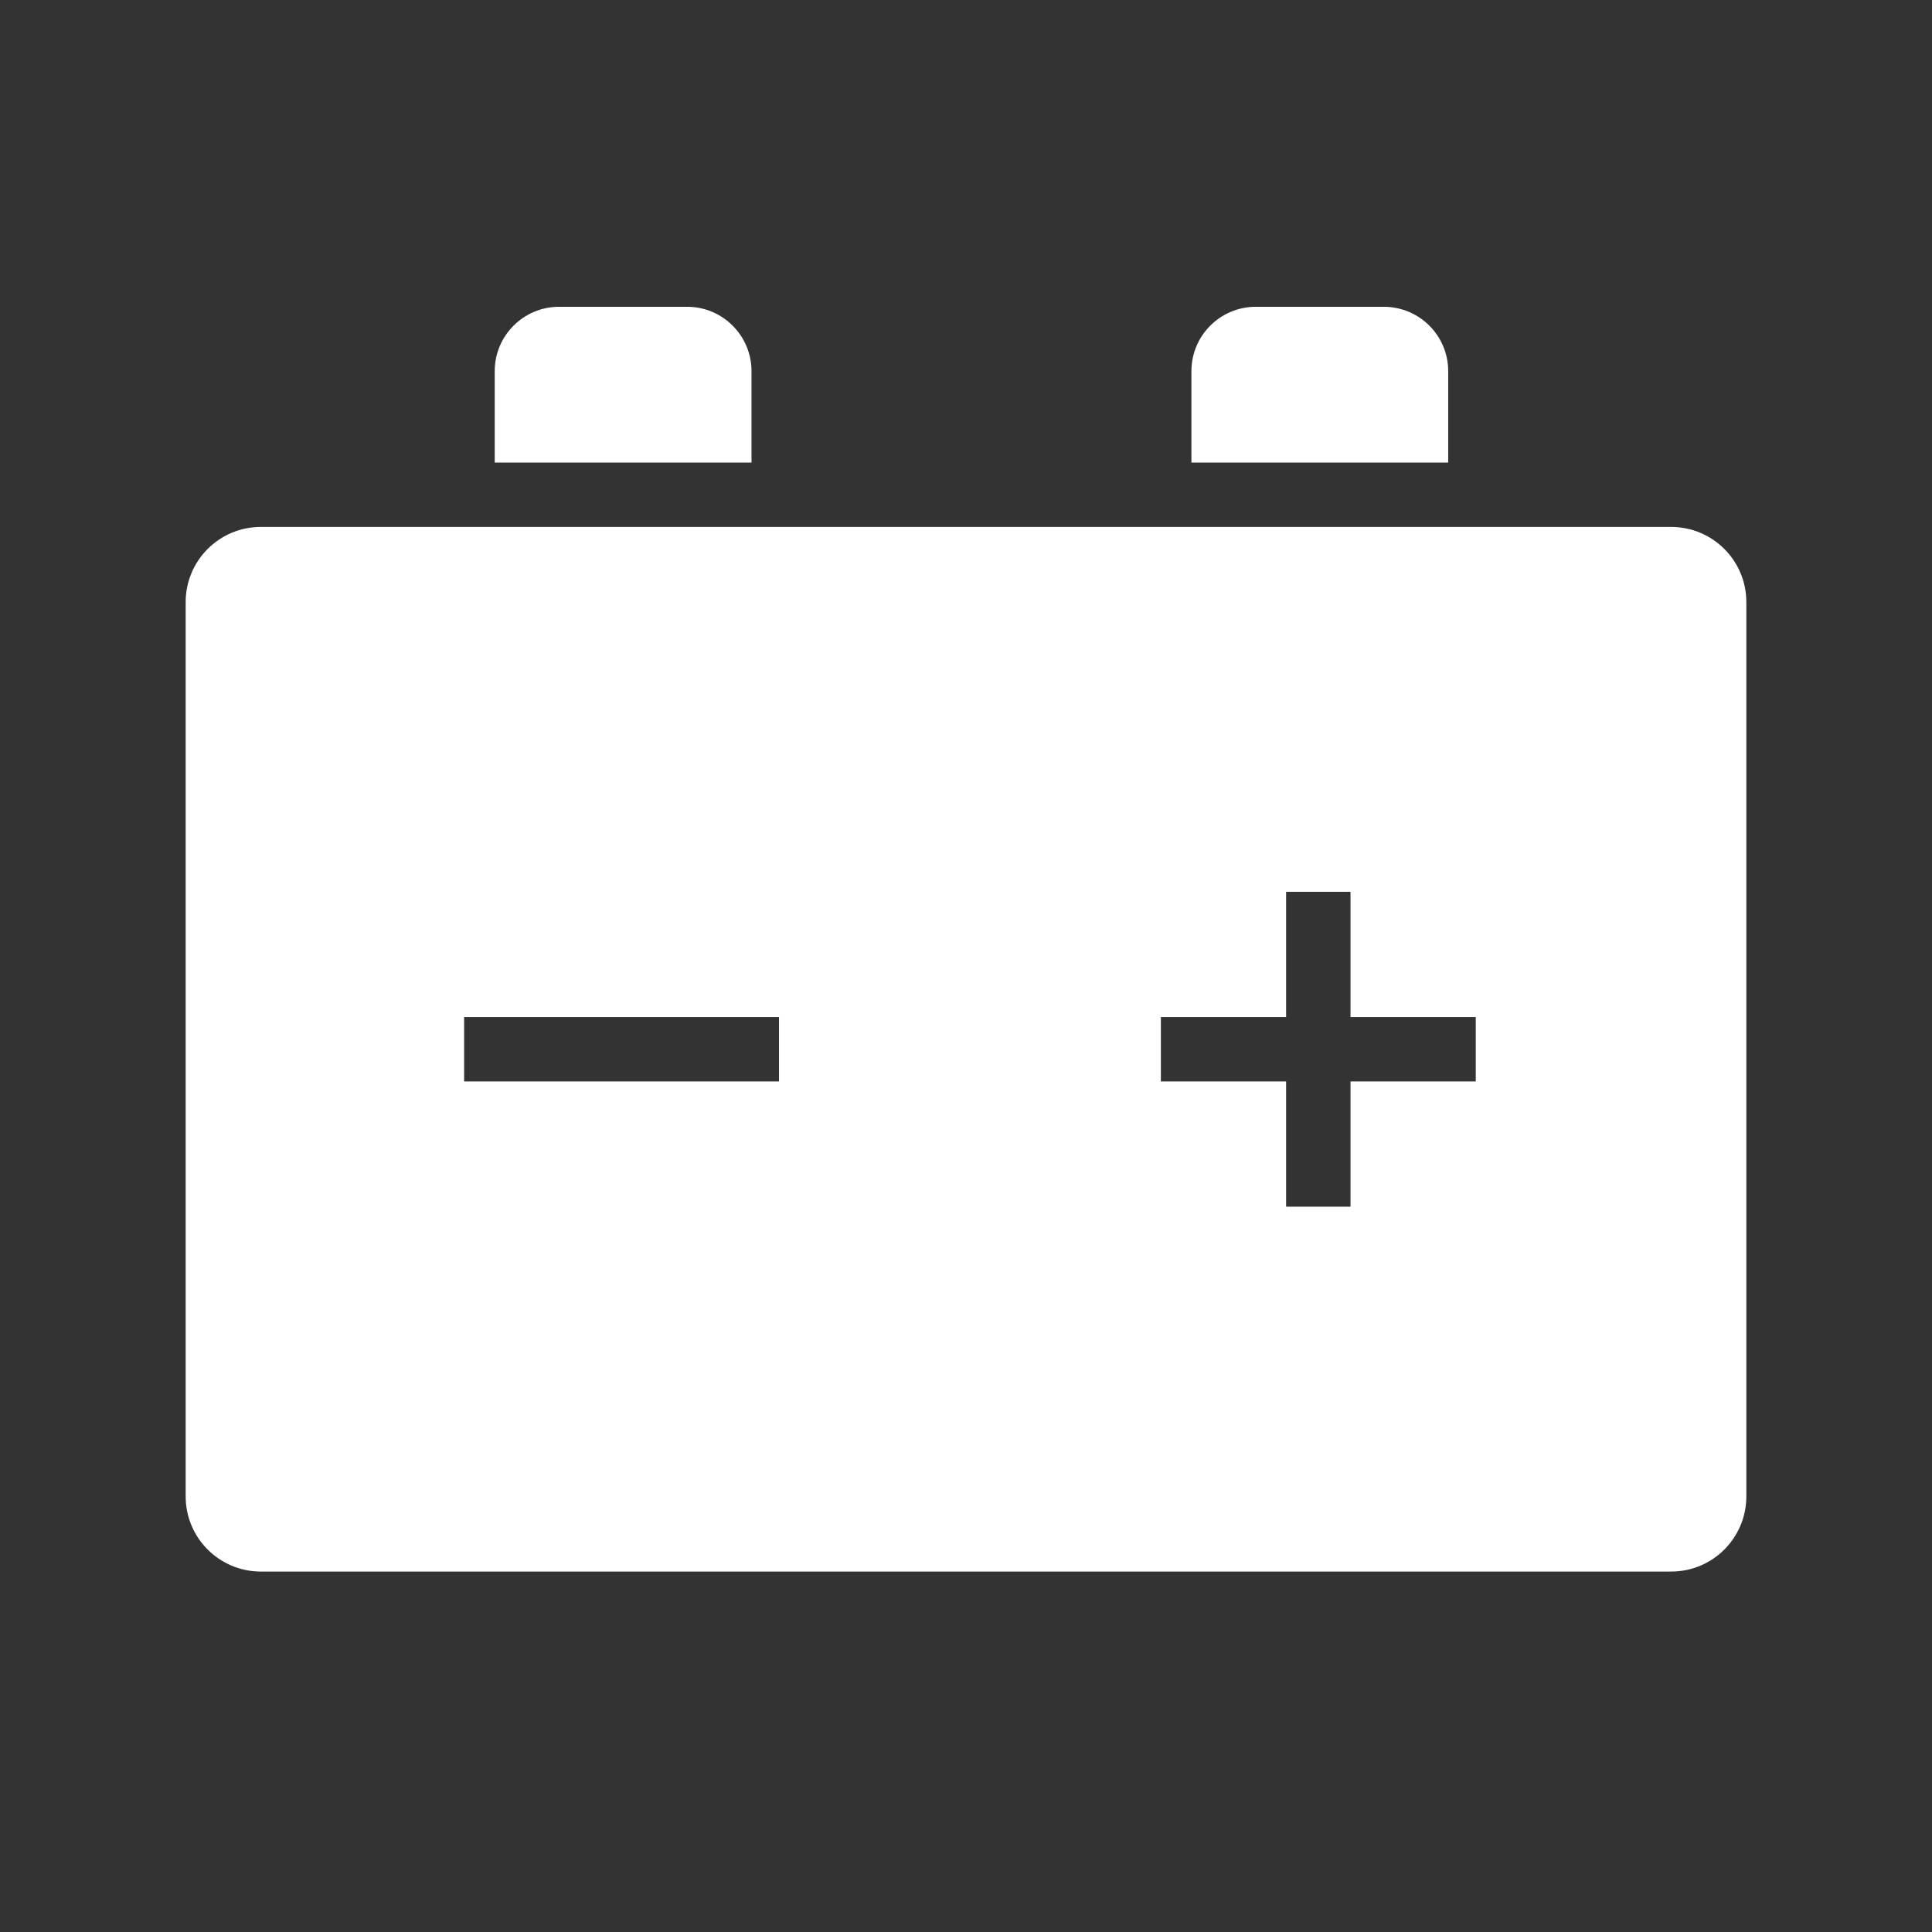
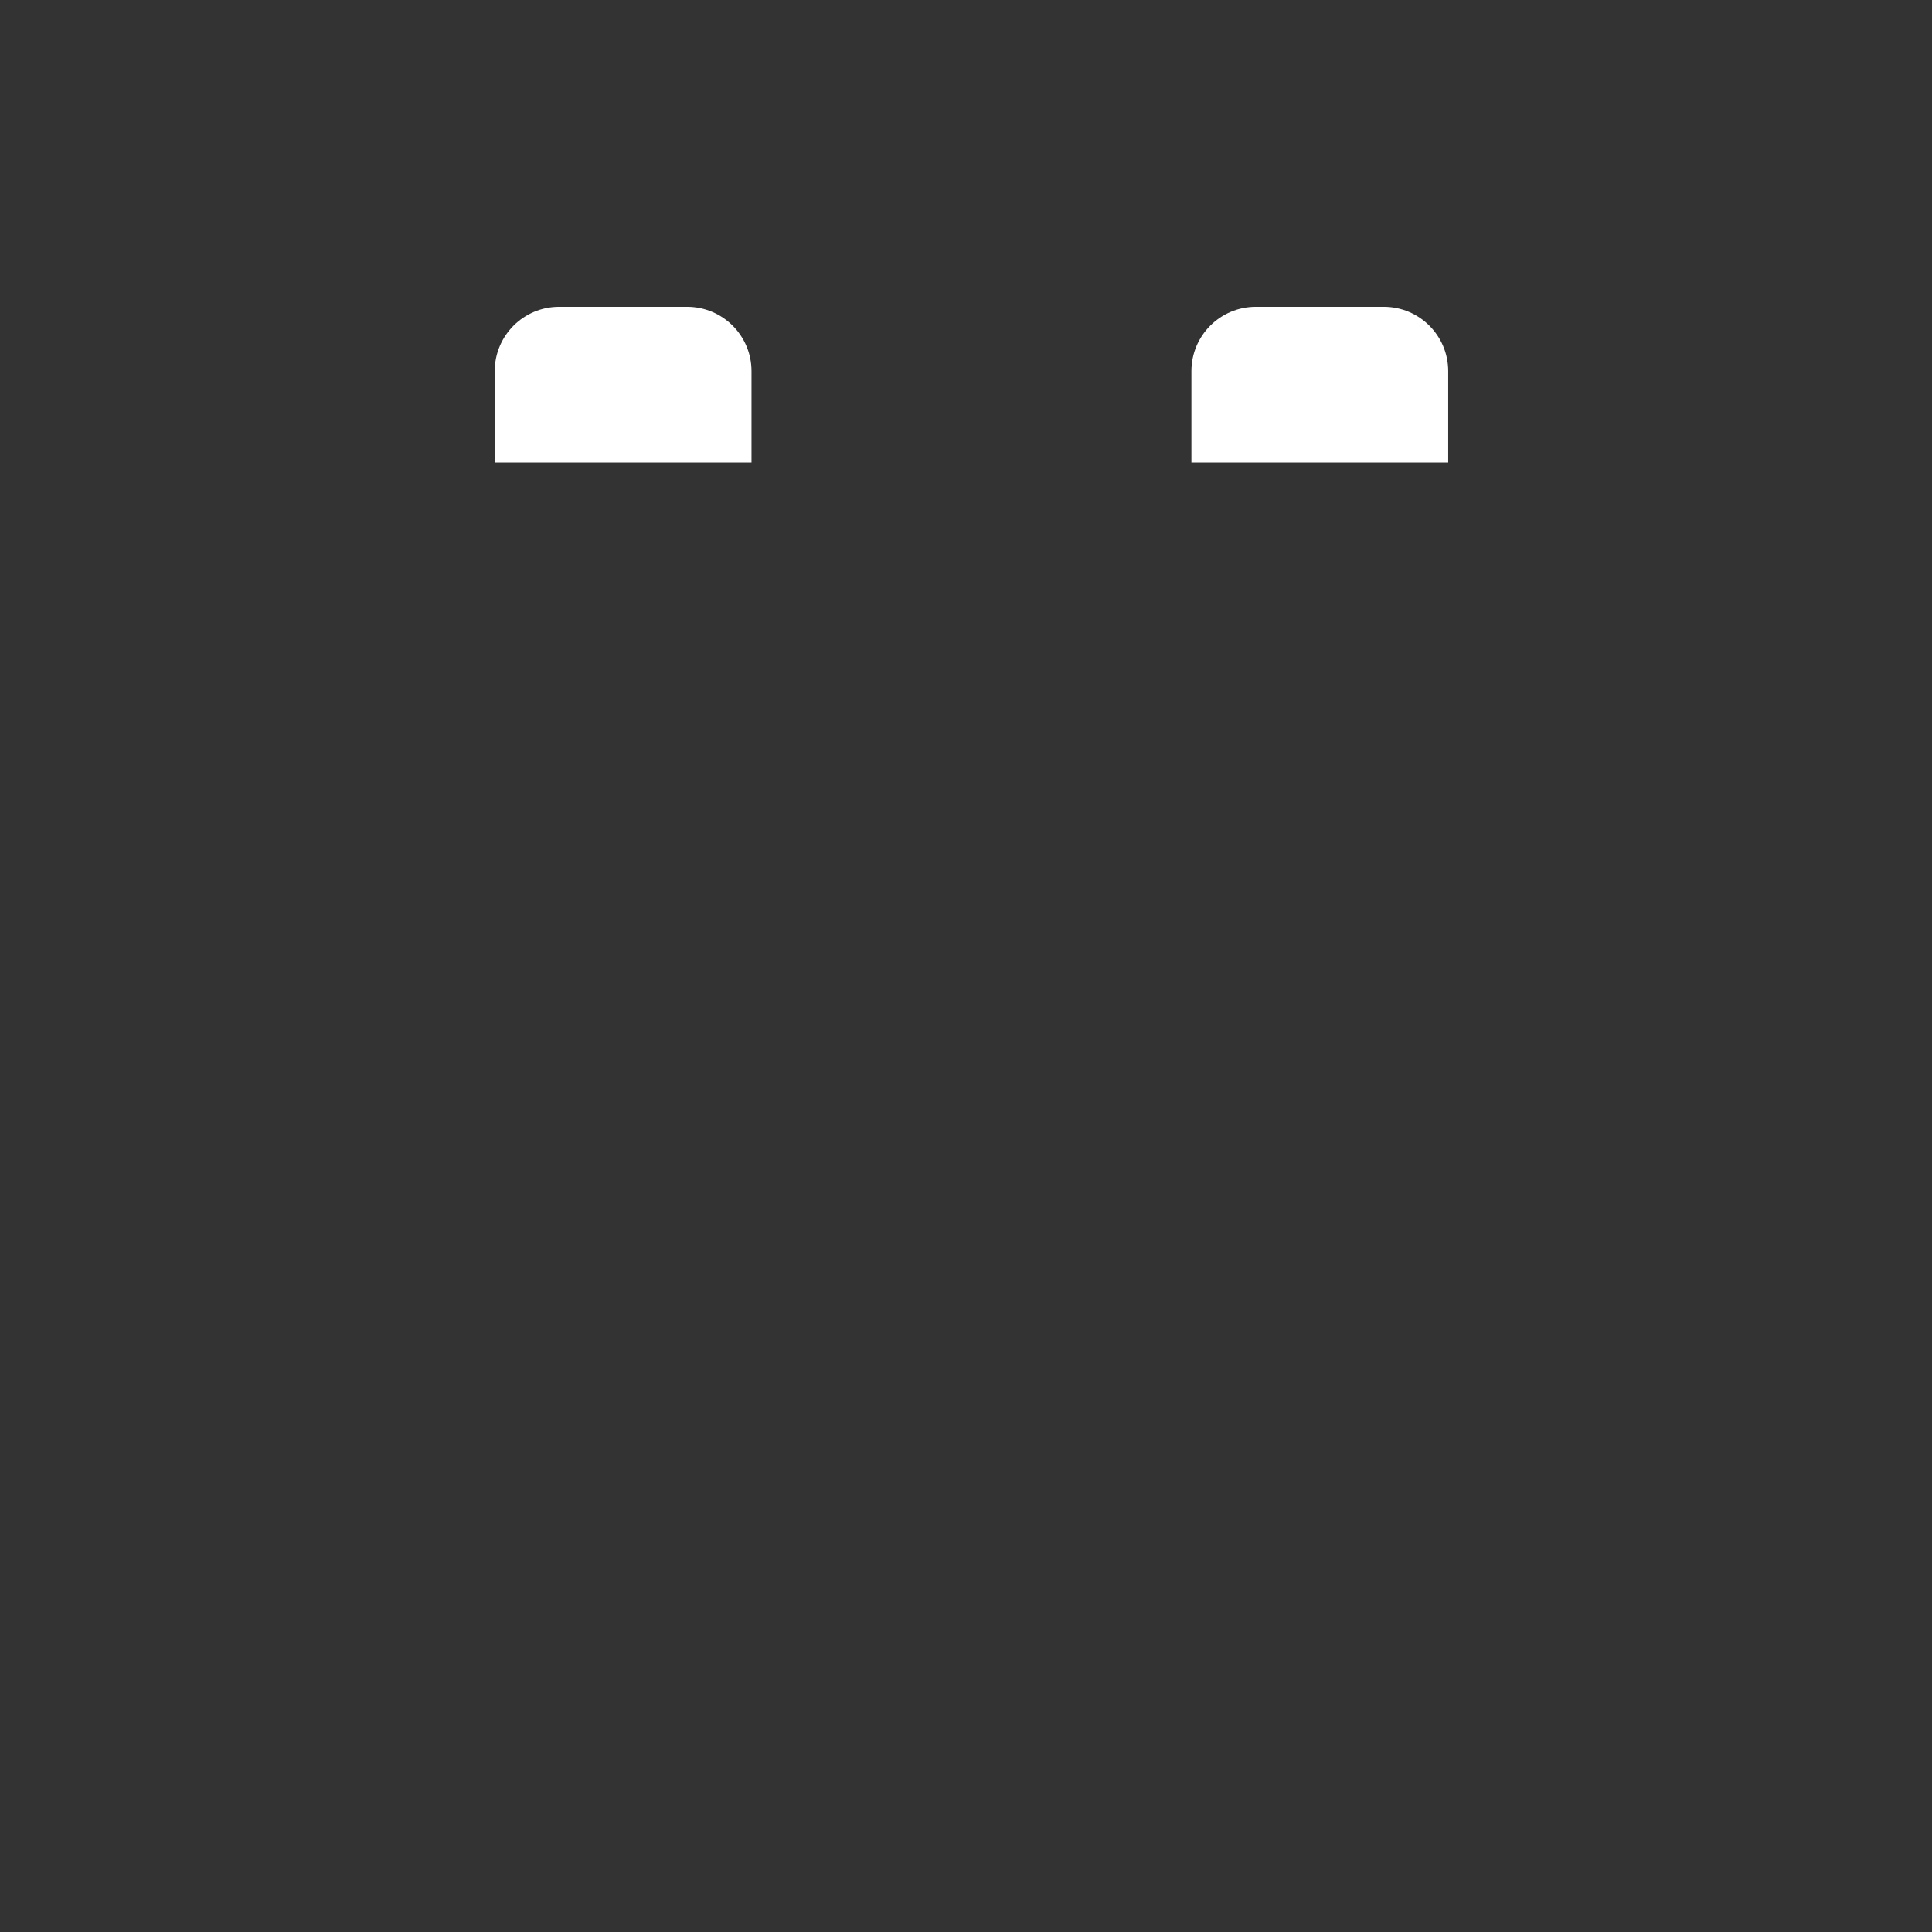
<svg xmlns="http://www.w3.org/2000/svg" width="360" height="360" viewBox="0 0 360 360" fill="none">
  <rect x="0" y="0" width="360" height="360" fill="#333333" stroke="none" />
-   <path fill-rule="evenodd" clip-rule="evenodd" d="M48.596 98.188C40.864 98.188 34.596 104.456 34.596 112.188V278.835C34.596 286.567 40.864 292.835 48.596 292.835H311.404C319.136 292.835 325.404 286.567 325.404 278.835V112.188C325.404 104.456 319.136 98.188 311.404 98.188H48.596ZM239.648 224.849V201.512H216.311V189.512H239.648V166.175H251.648V189.512H274.985V201.512H251.648V224.849H239.648ZM145.155 189.512H86.481V201.512H145.155V189.512Z" fill="white" />
  <path d="M92.183 69.165C92.183 62.537 97.555 57.165 104.183 57.165H128.032C134.659 57.165 140.032 62.537 140.032 69.165V86.188H92.183V69.165Z" fill="white" />
  <path d="M222.002 69.165C222.002 62.537 227.375 57.165 234.002 57.165H257.852C264.479 57.165 269.852 62.537 269.852 69.165V86.188H222.002V69.165Z" fill="white" />
</svg>